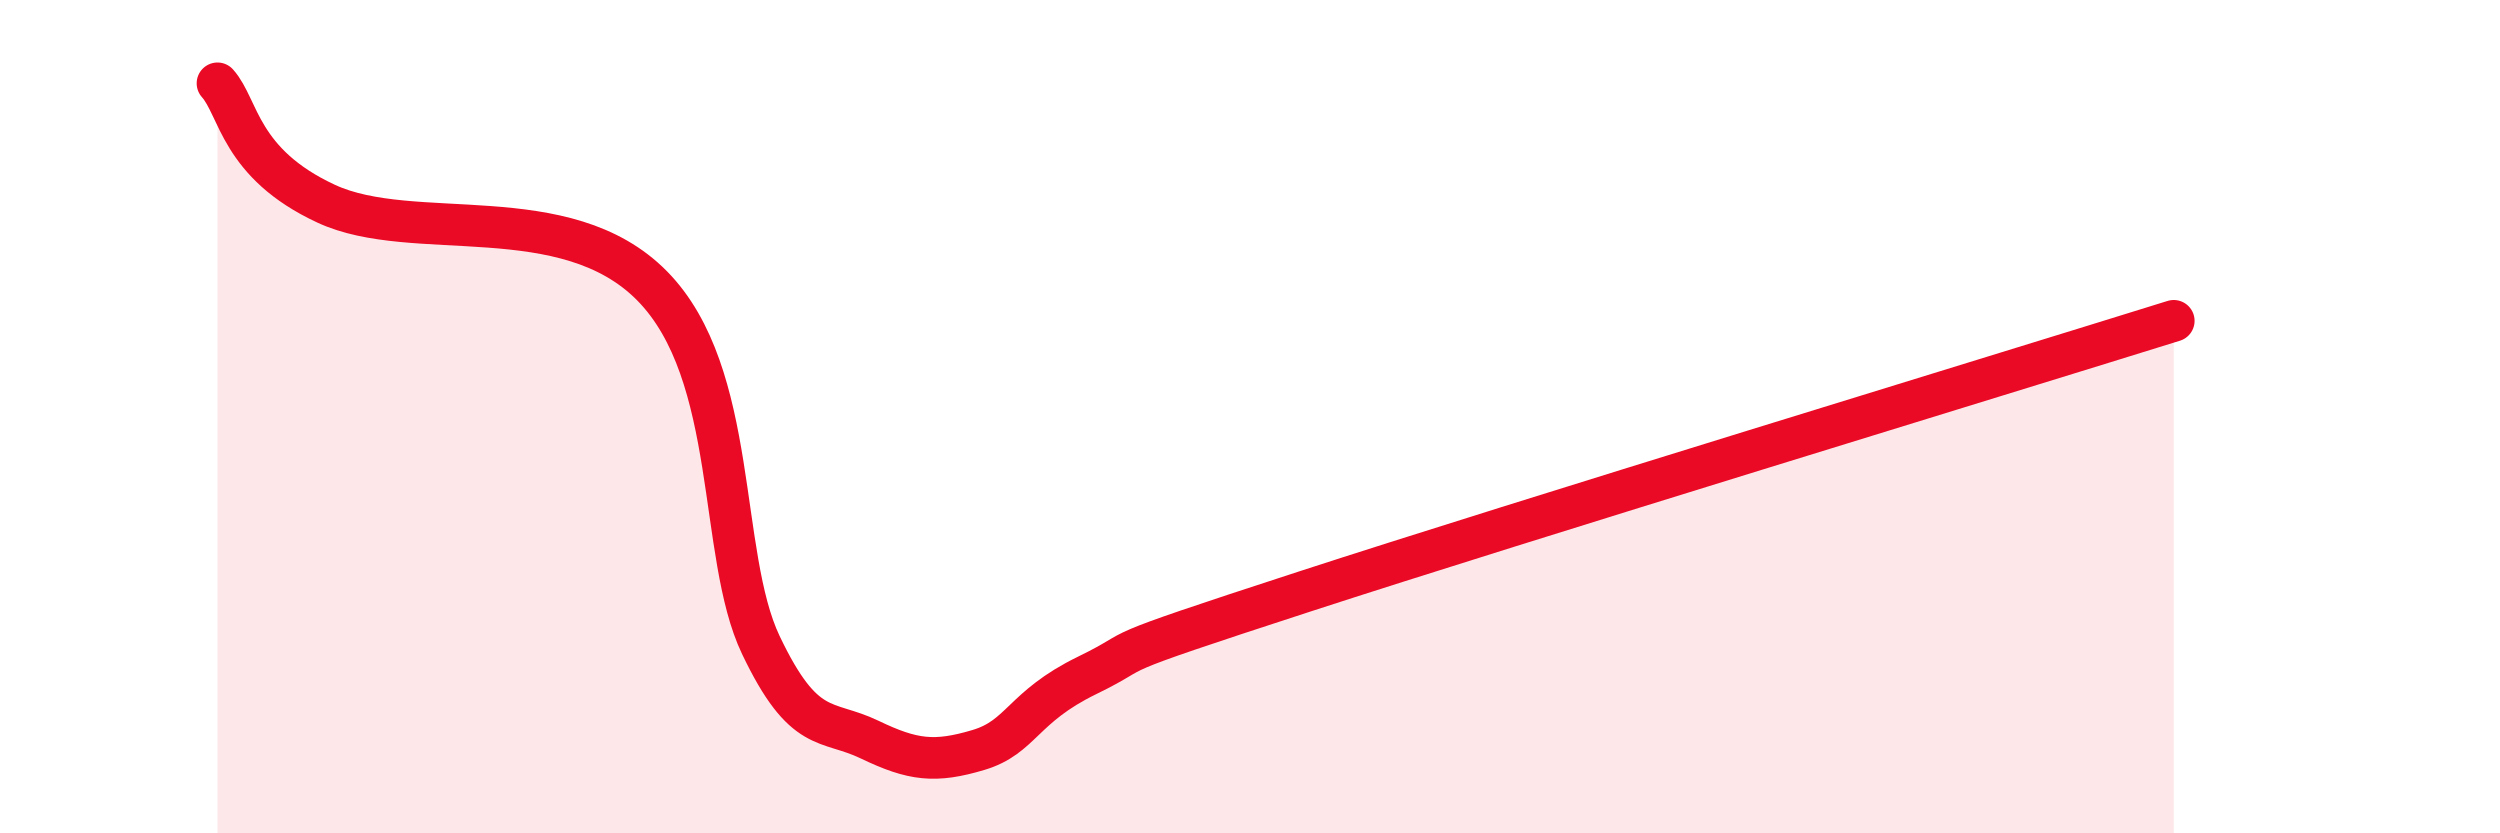
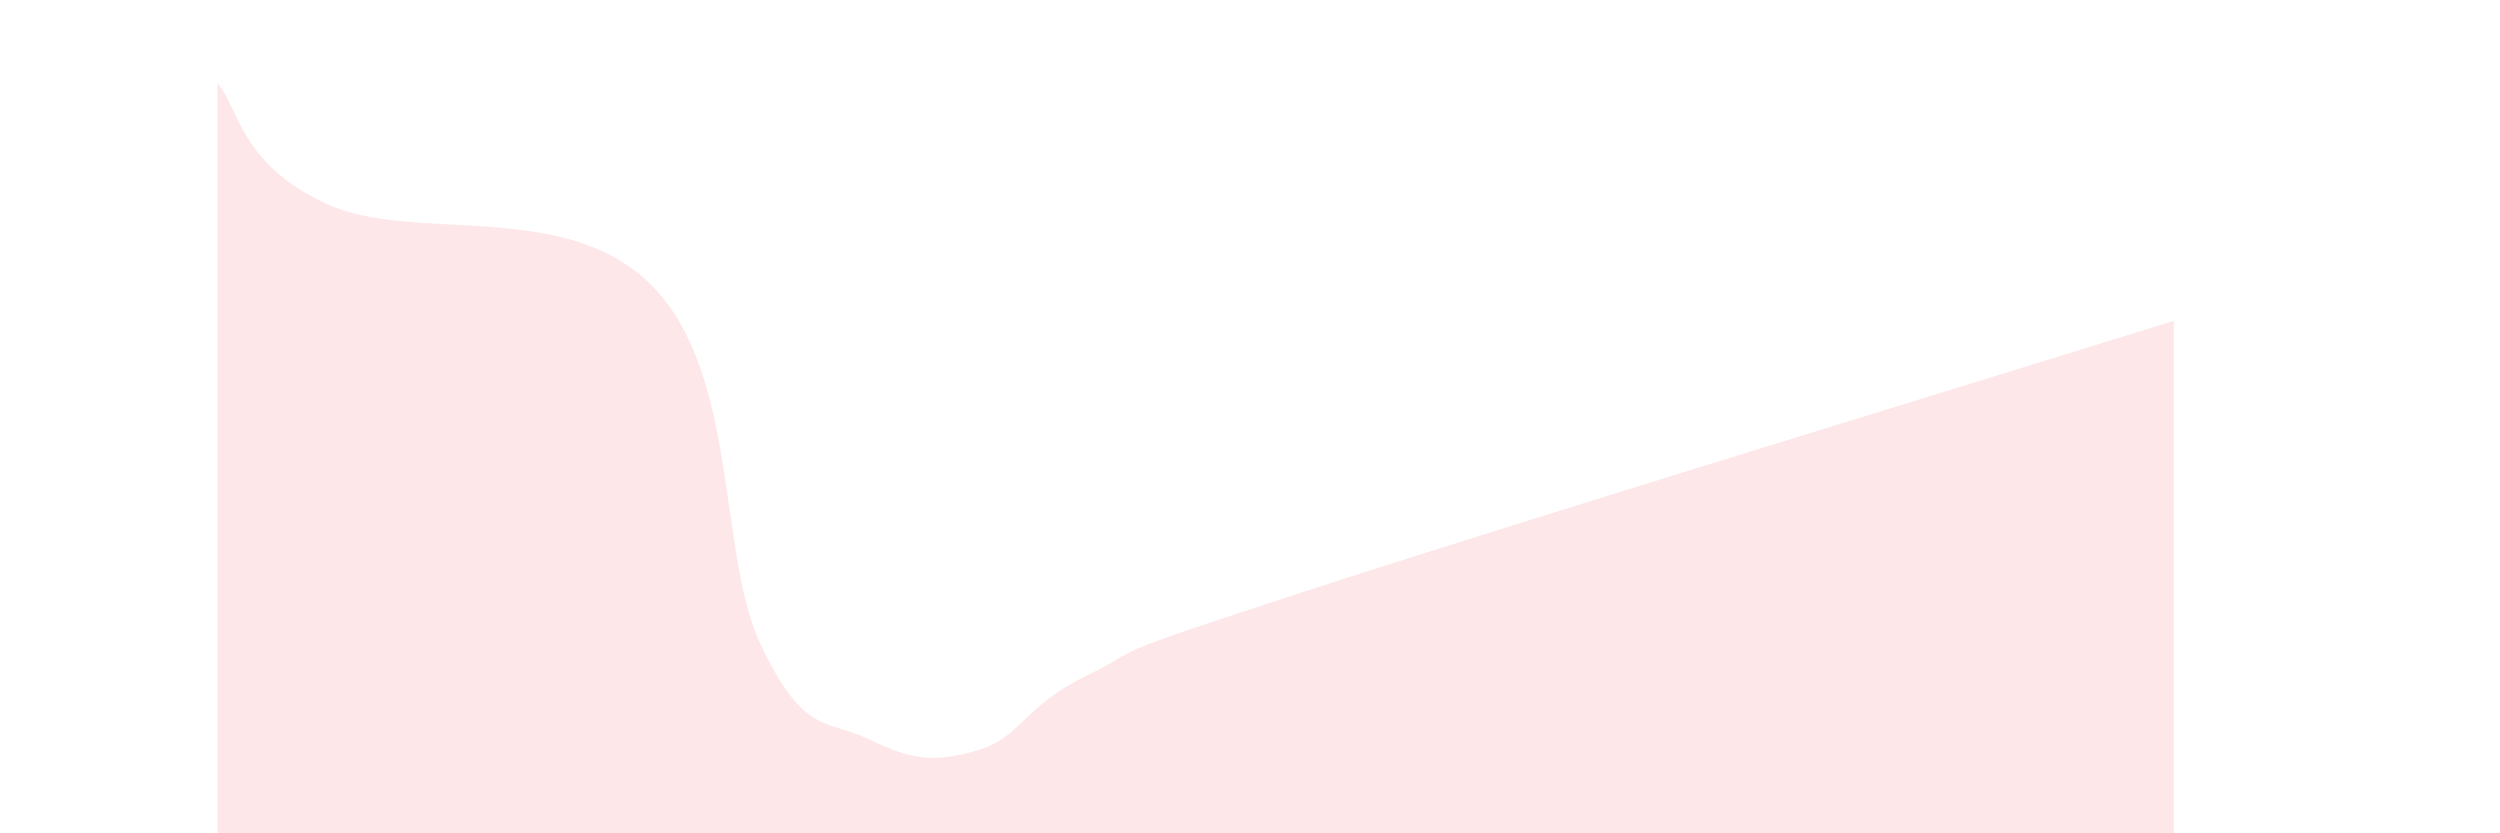
<svg xmlns="http://www.w3.org/2000/svg" width="60" height="20" viewBox="0 0 60 20">
  <path d="M 5.22,2 C 5.74,2.58 5.74,3.92 7.83,4.89 C 9.92,5.86 13.56,4.74 15.65,6.86 C 17.74,8.98 17.22,13.3 18.26,15.48 C 19.3,17.66 19.83,17.25 20.87,17.75 C 21.91,18.25 22.44,18.31 23.48,18 C 24.52,17.69 24.53,16.97 26.09,16.21 C 27.65,15.45 26.08,15.9 31.3,14.2 C 36.52,12.5 48,9 52.17,7.7L52.17 20L5.22 20Z" fill="#EB0A25" opacity="0.1" stroke-linecap="round" stroke-linejoin="round" />
-   <path d="M 5.22,2 C 5.74,2.58 5.74,3.92 7.83,4.89 C 9.92,5.86 13.56,4.74 15.65,6.86 C 17.74,8.98 17.22,13.3 18.26,15.48 C 19.3,17.66 19.83,17.25 20.87,17.75 C 21.91,18.25 22.44,18.31 23.48,18 C 24.52,17.69 24.53,16.97 26.09,16.21 C 27.65,15.45 26.08,15.9 31.3,14.2 C 36.52,12.5 48,9 52.17,7.7" stroke="#EB0A25" stroke-width="1" fill="none" stroke-linecap="round" stroke-linejoin="round" />
</svg>